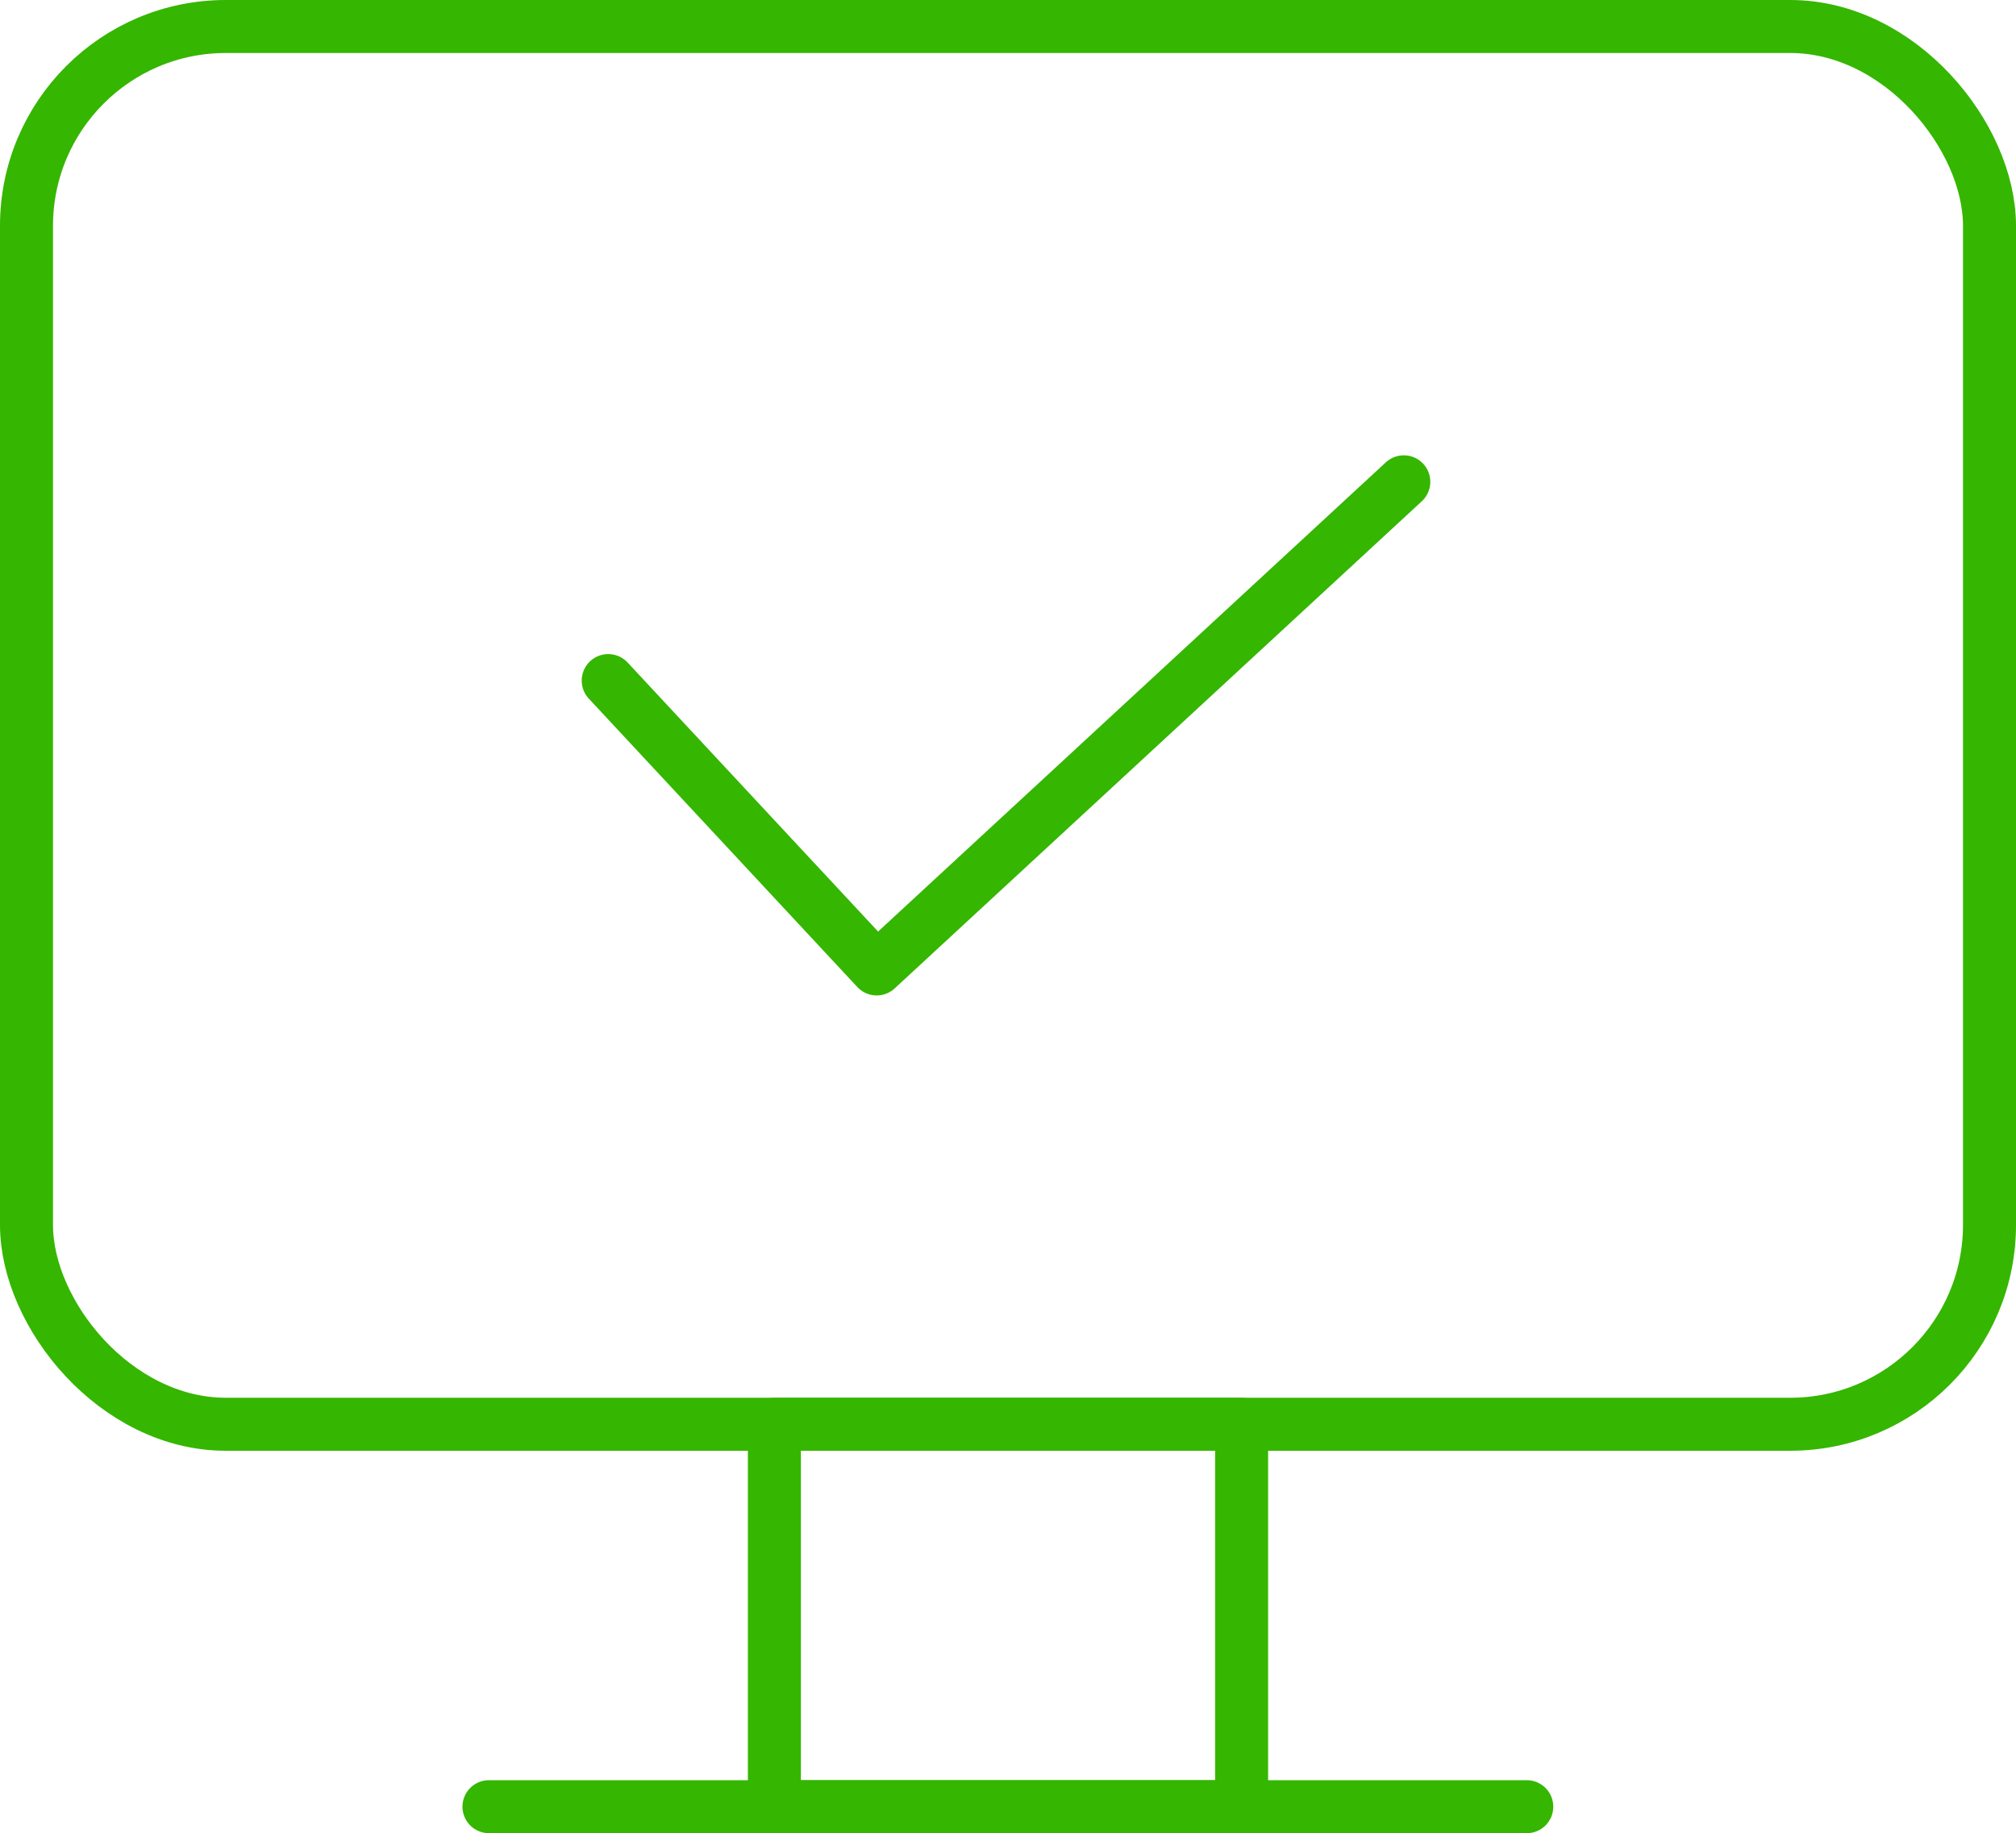
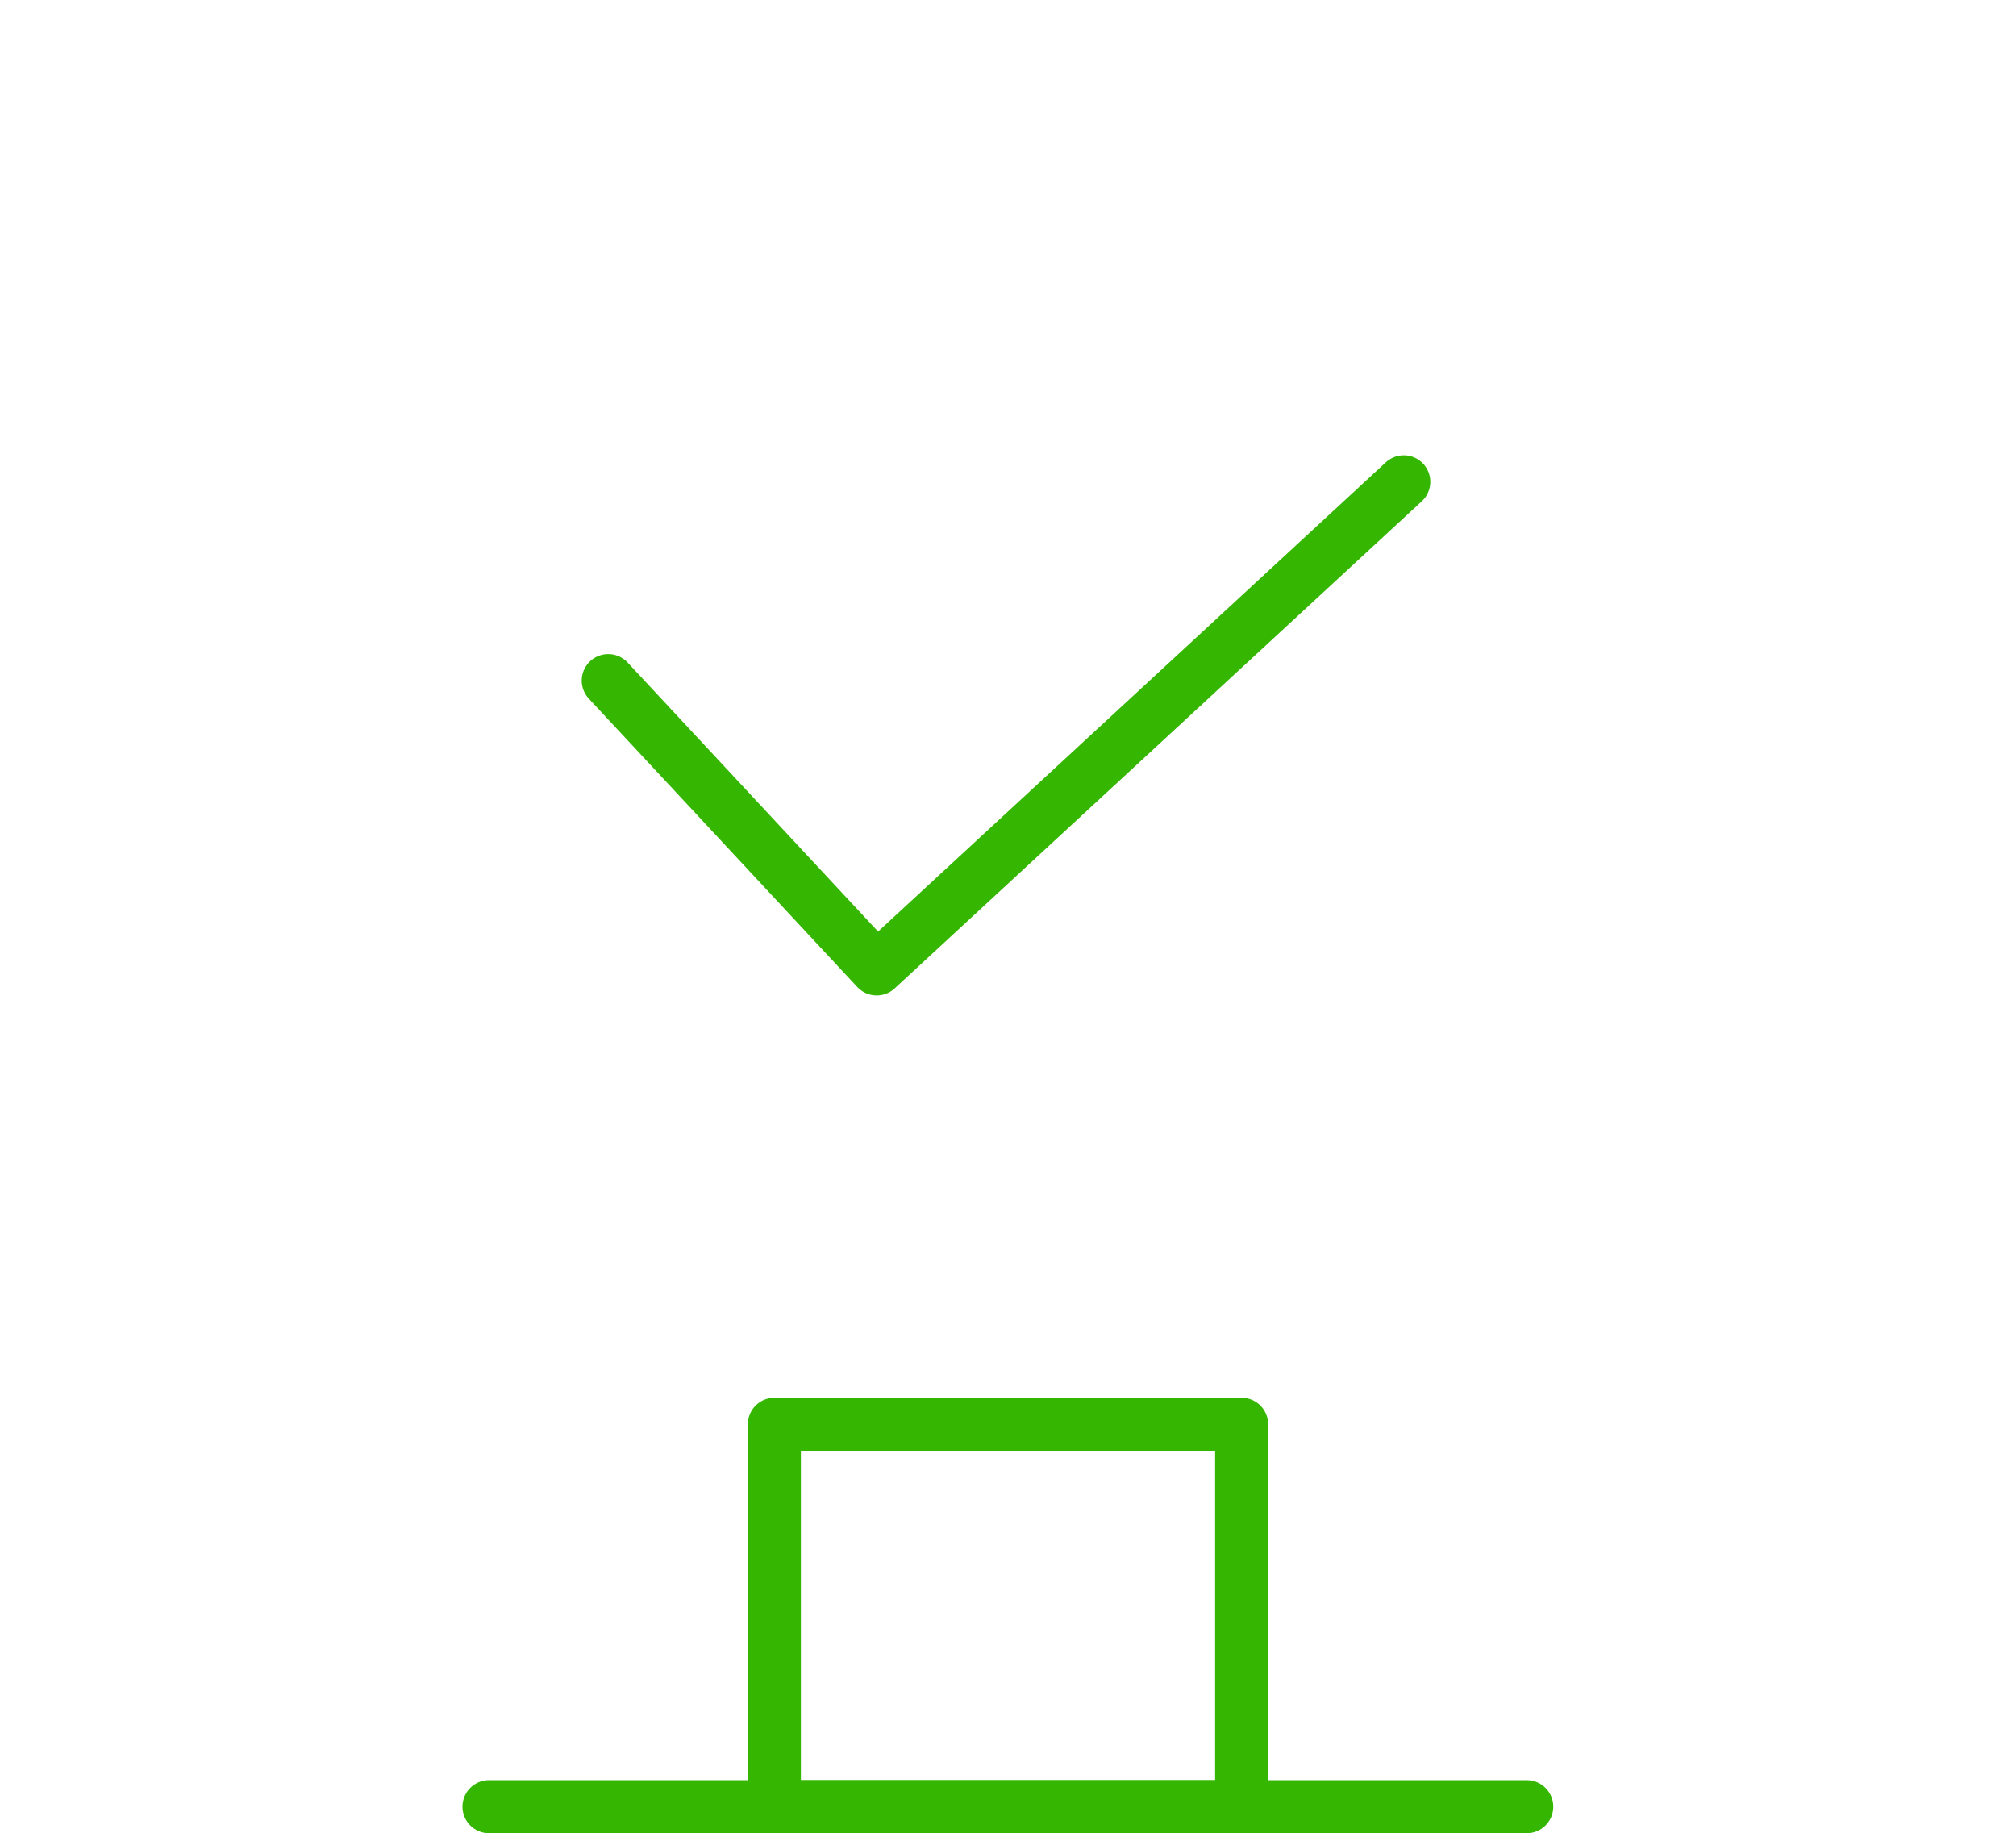
<svg xmlns="http://www.w3.org/2000/svg" id="_レイヤー_2" data-name="レイヤー 2" viewBox="0 0 76.07 69.17">
  <defs>
    <style>
      .cls-1 {
        fill: none;
        stroke: #35b600;
        stroke-linecap: round;
        stroke-linejoin: round;
        stroke-width: 2px;
      }
    </style>
  </defs>
  <g id="illustration">
    <g>
-       <rect class="cls-1" x="1" y="1" width="74.07" height="52.74" rx="7.52" ry="7.52" />
      <rect class="cls-1" x="29.22" y="53.74" width="17.63" height="14.43" />
      <line class="cls-1" x1="18.45" y1="68.17" x2="57.61" y2="68.17" />
      <polyline class="cls-1" points="22.95 25.68 33.08 36.56 52.97 18.18" />
    </g>
  </g>
</svg>